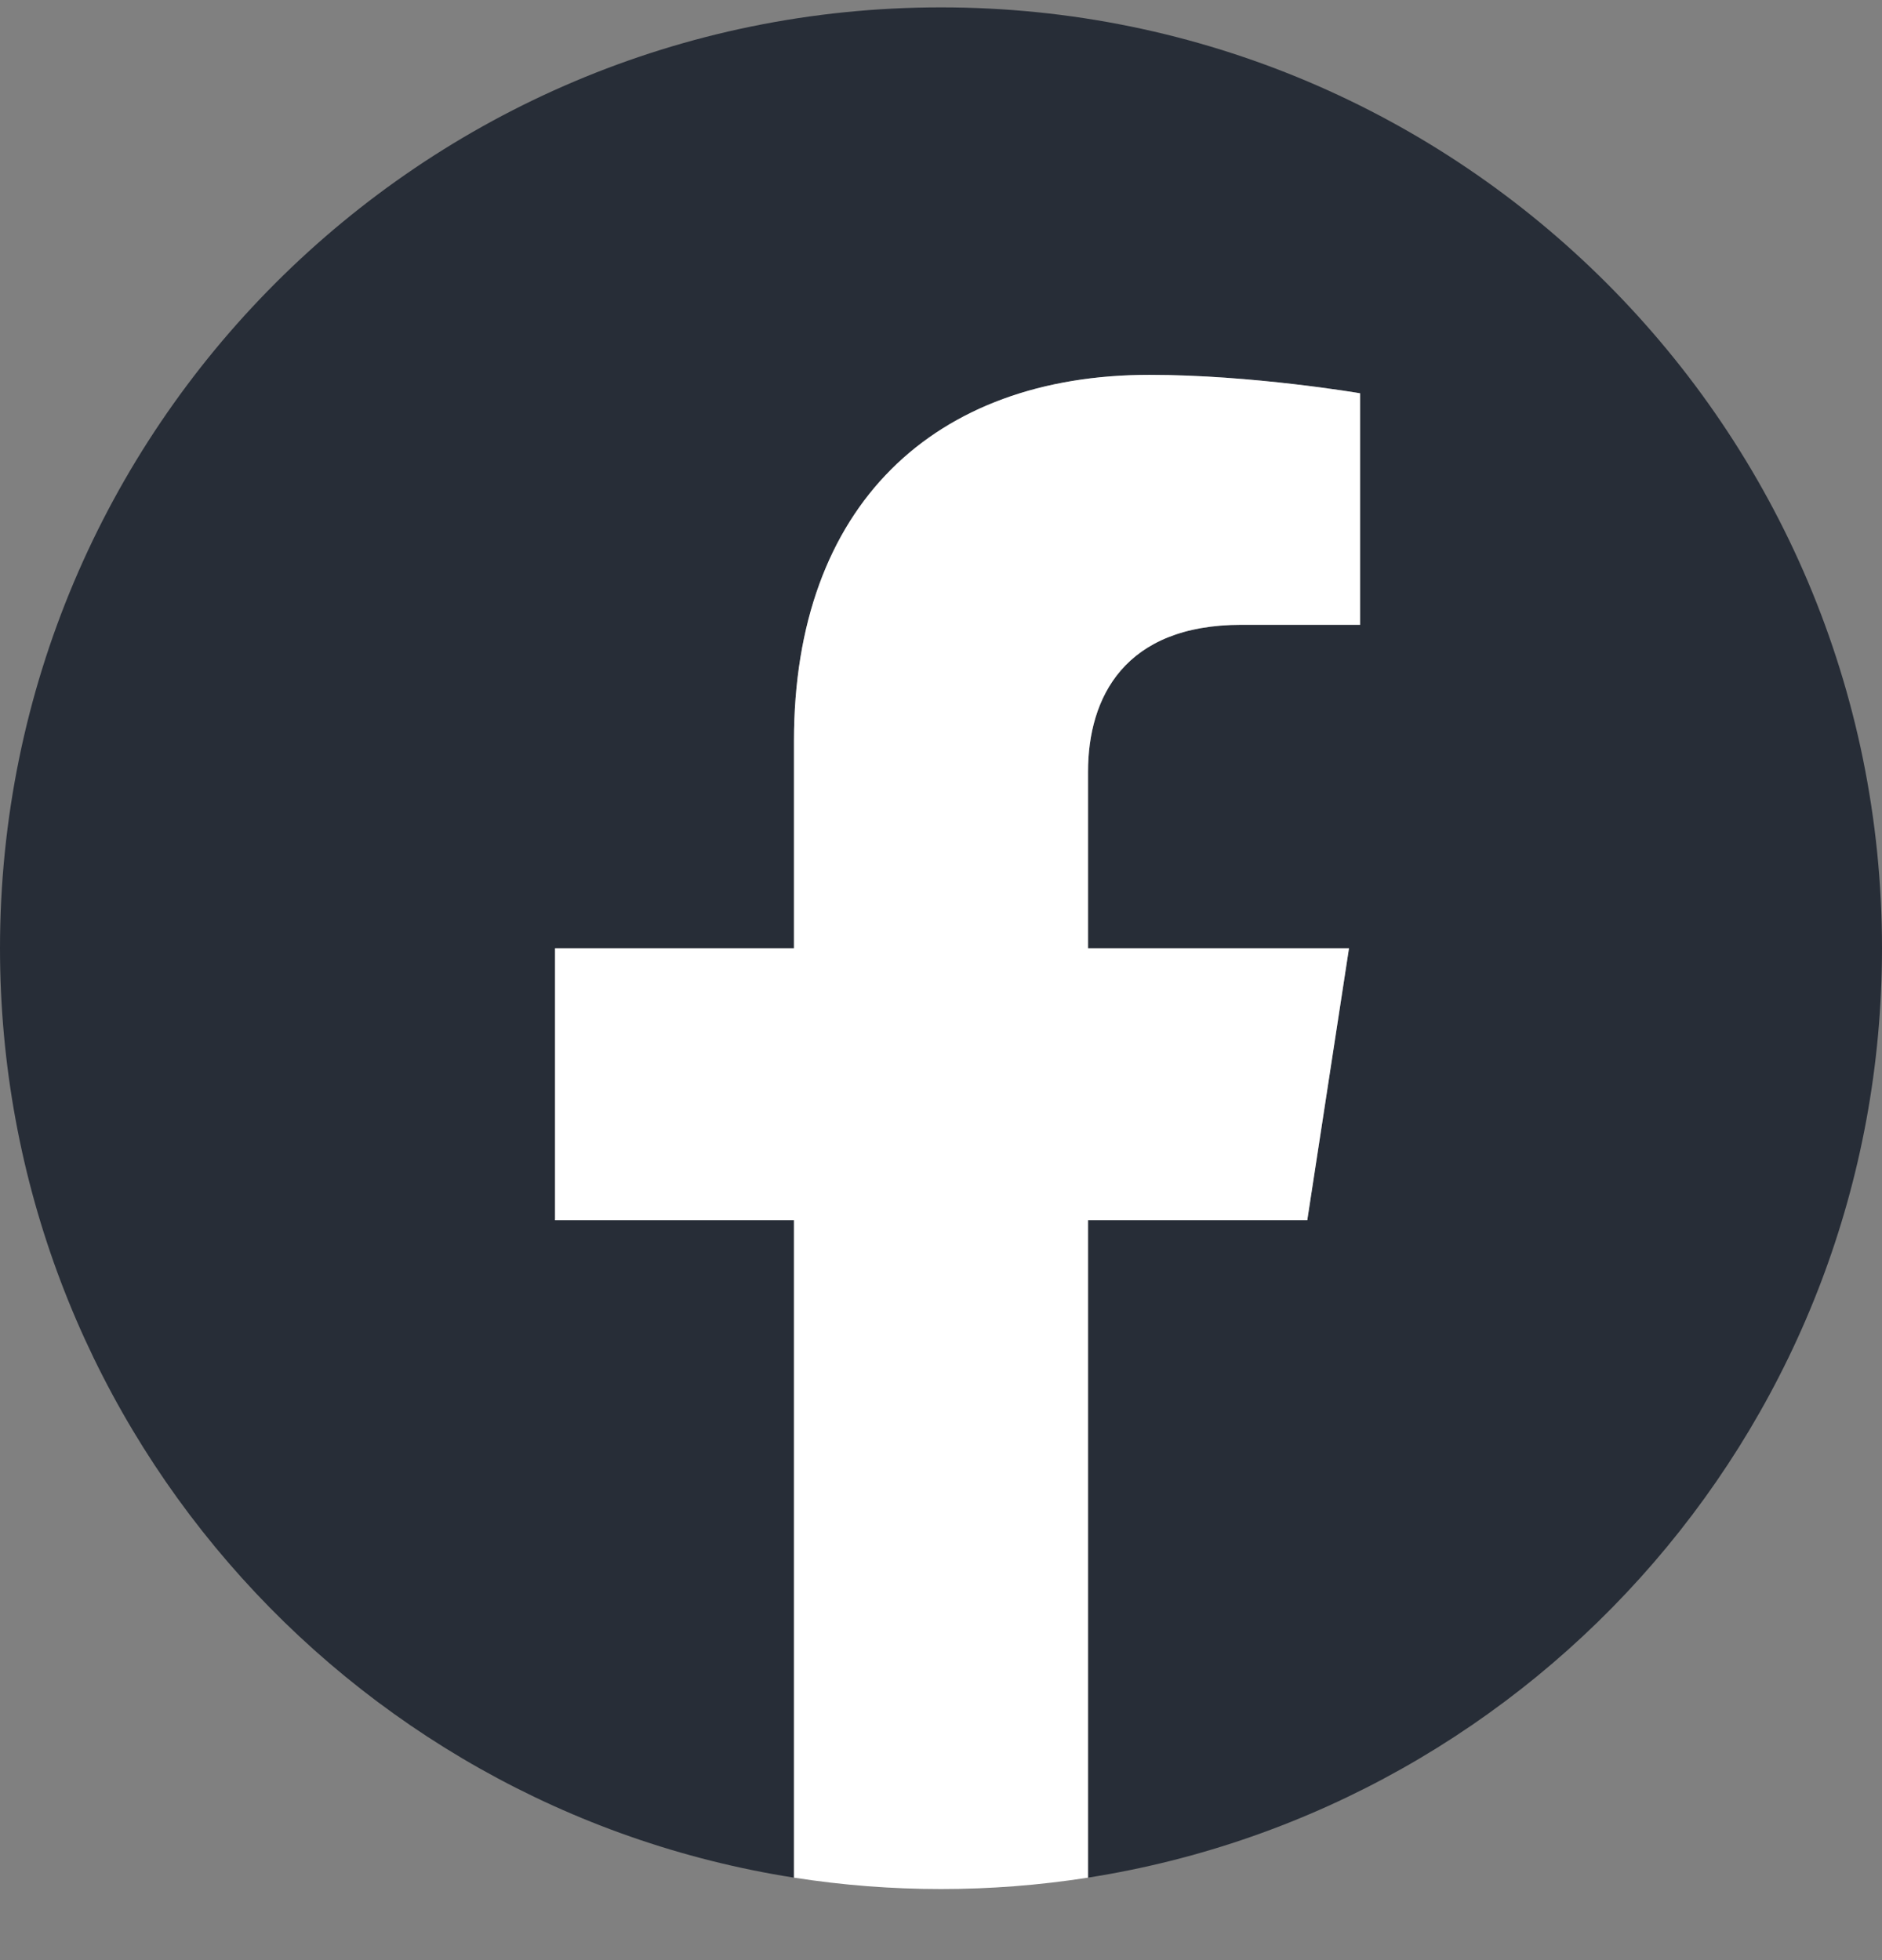
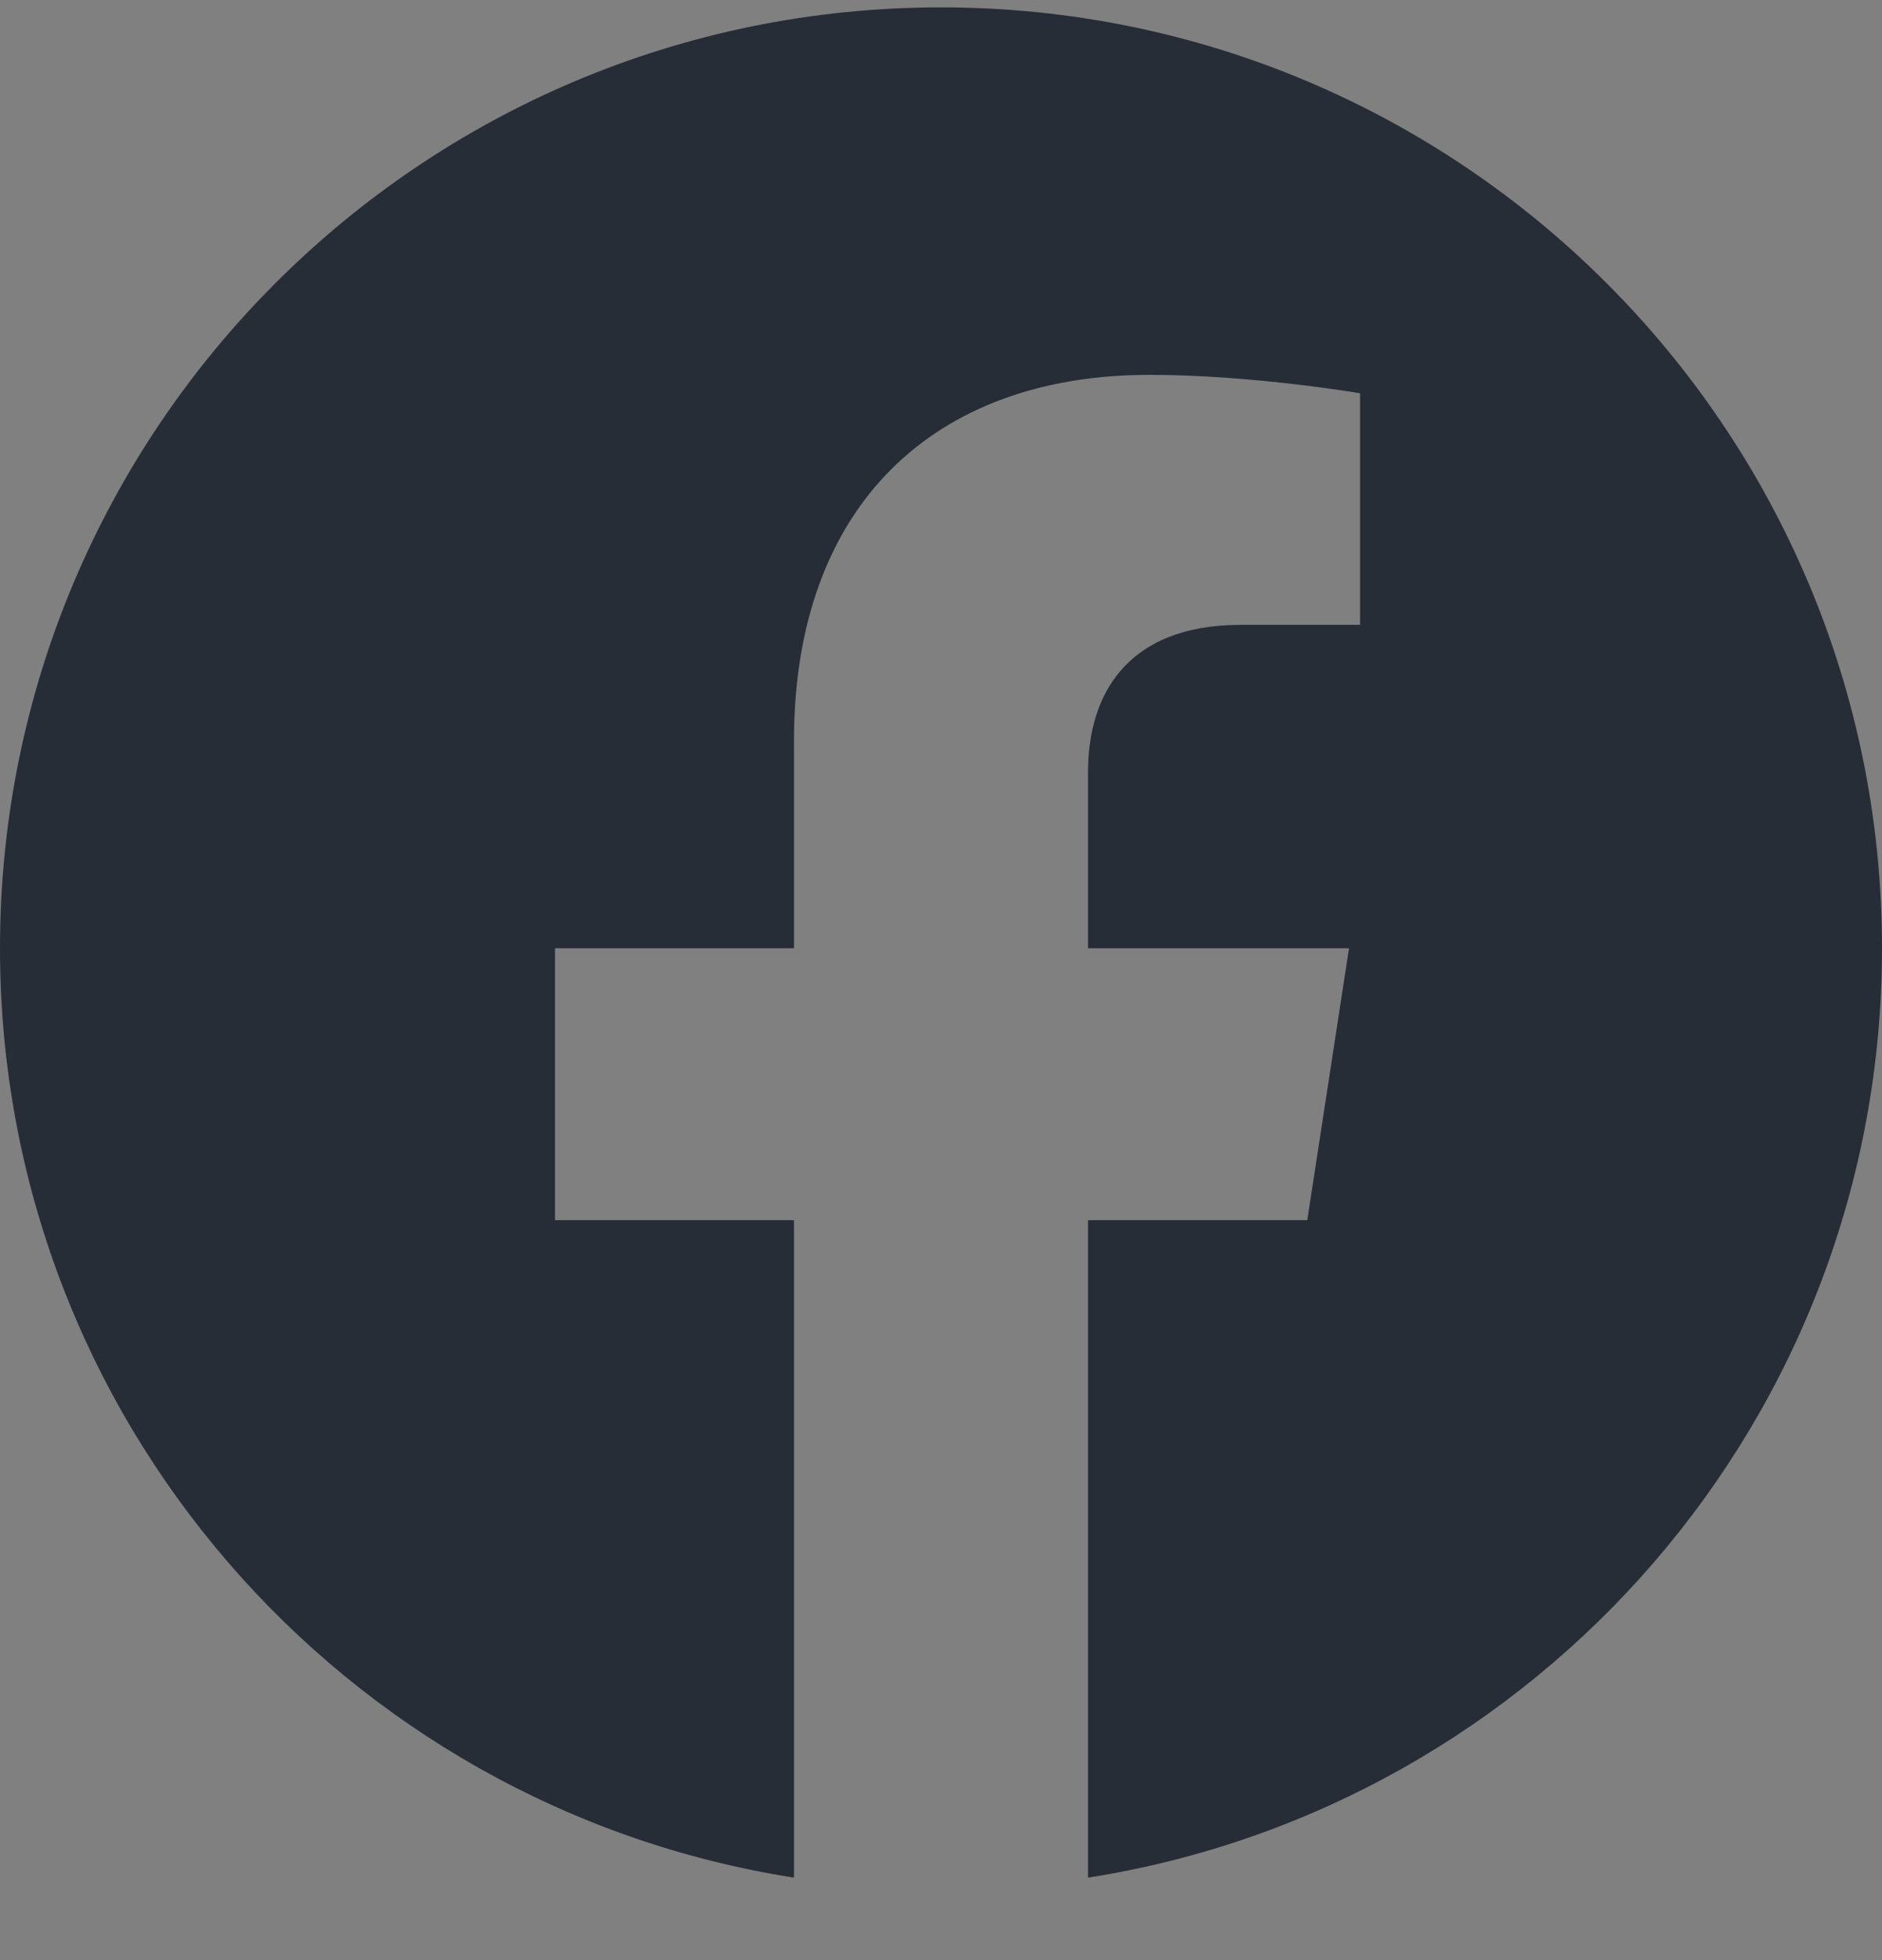
<svg xmlns="http://www.w3.org/2000/svg" width="24" height="25" viewBox="0 0 24 25" fill="none">
  <rect x="0" y="0" width="24" height="25" fill="#808080" stroke="none" />
  <g clip-path="url(#clip0_1153_4895)">
    <path d="M24 12.094C24 5.466 18.627 0.094 12 0.094C5.373 0.094 0 5.466 0 12.094C0 18.083 4.388 23.048 10.125 23.948V15.562H7.078V12.094H10.125V9.45C10.125 6.442 11.917 4.781 14.658 4.781C15.97 4.781 17.344 5.016 17.344 5.016V7.969H15.831C14.34 7.969 13.875 8.894 13.875 9.844V12.094H17.203L16.671 15.562H13.875V23.948C19.612 23.048 24 18.083 24 12.094Z" fill="#272D37" />
-     <path d="M16.671 15.562L17.203 12.094H13.875V9.844C13.875 8.895 14.34 7.969 15.831 7.969H17.344V5.016C17.344 5.016 15.97 4.781 14.658 4.781C11.917 4.781 10.125 6.442 10.125 9.45V12.094H7.078V15.562H10.125V23.948C11.367 24.142 12.633 24.142 13.875 23.948V15.562H16.671Z" fill="white" />
  </g>
  <defs>
    <clipPath id="clip0_1153_4895">
      <rect width="24" height="24" fill="white" transform="translate(0 0.094)" />
    </clipPath>
  </defs>
</svg>